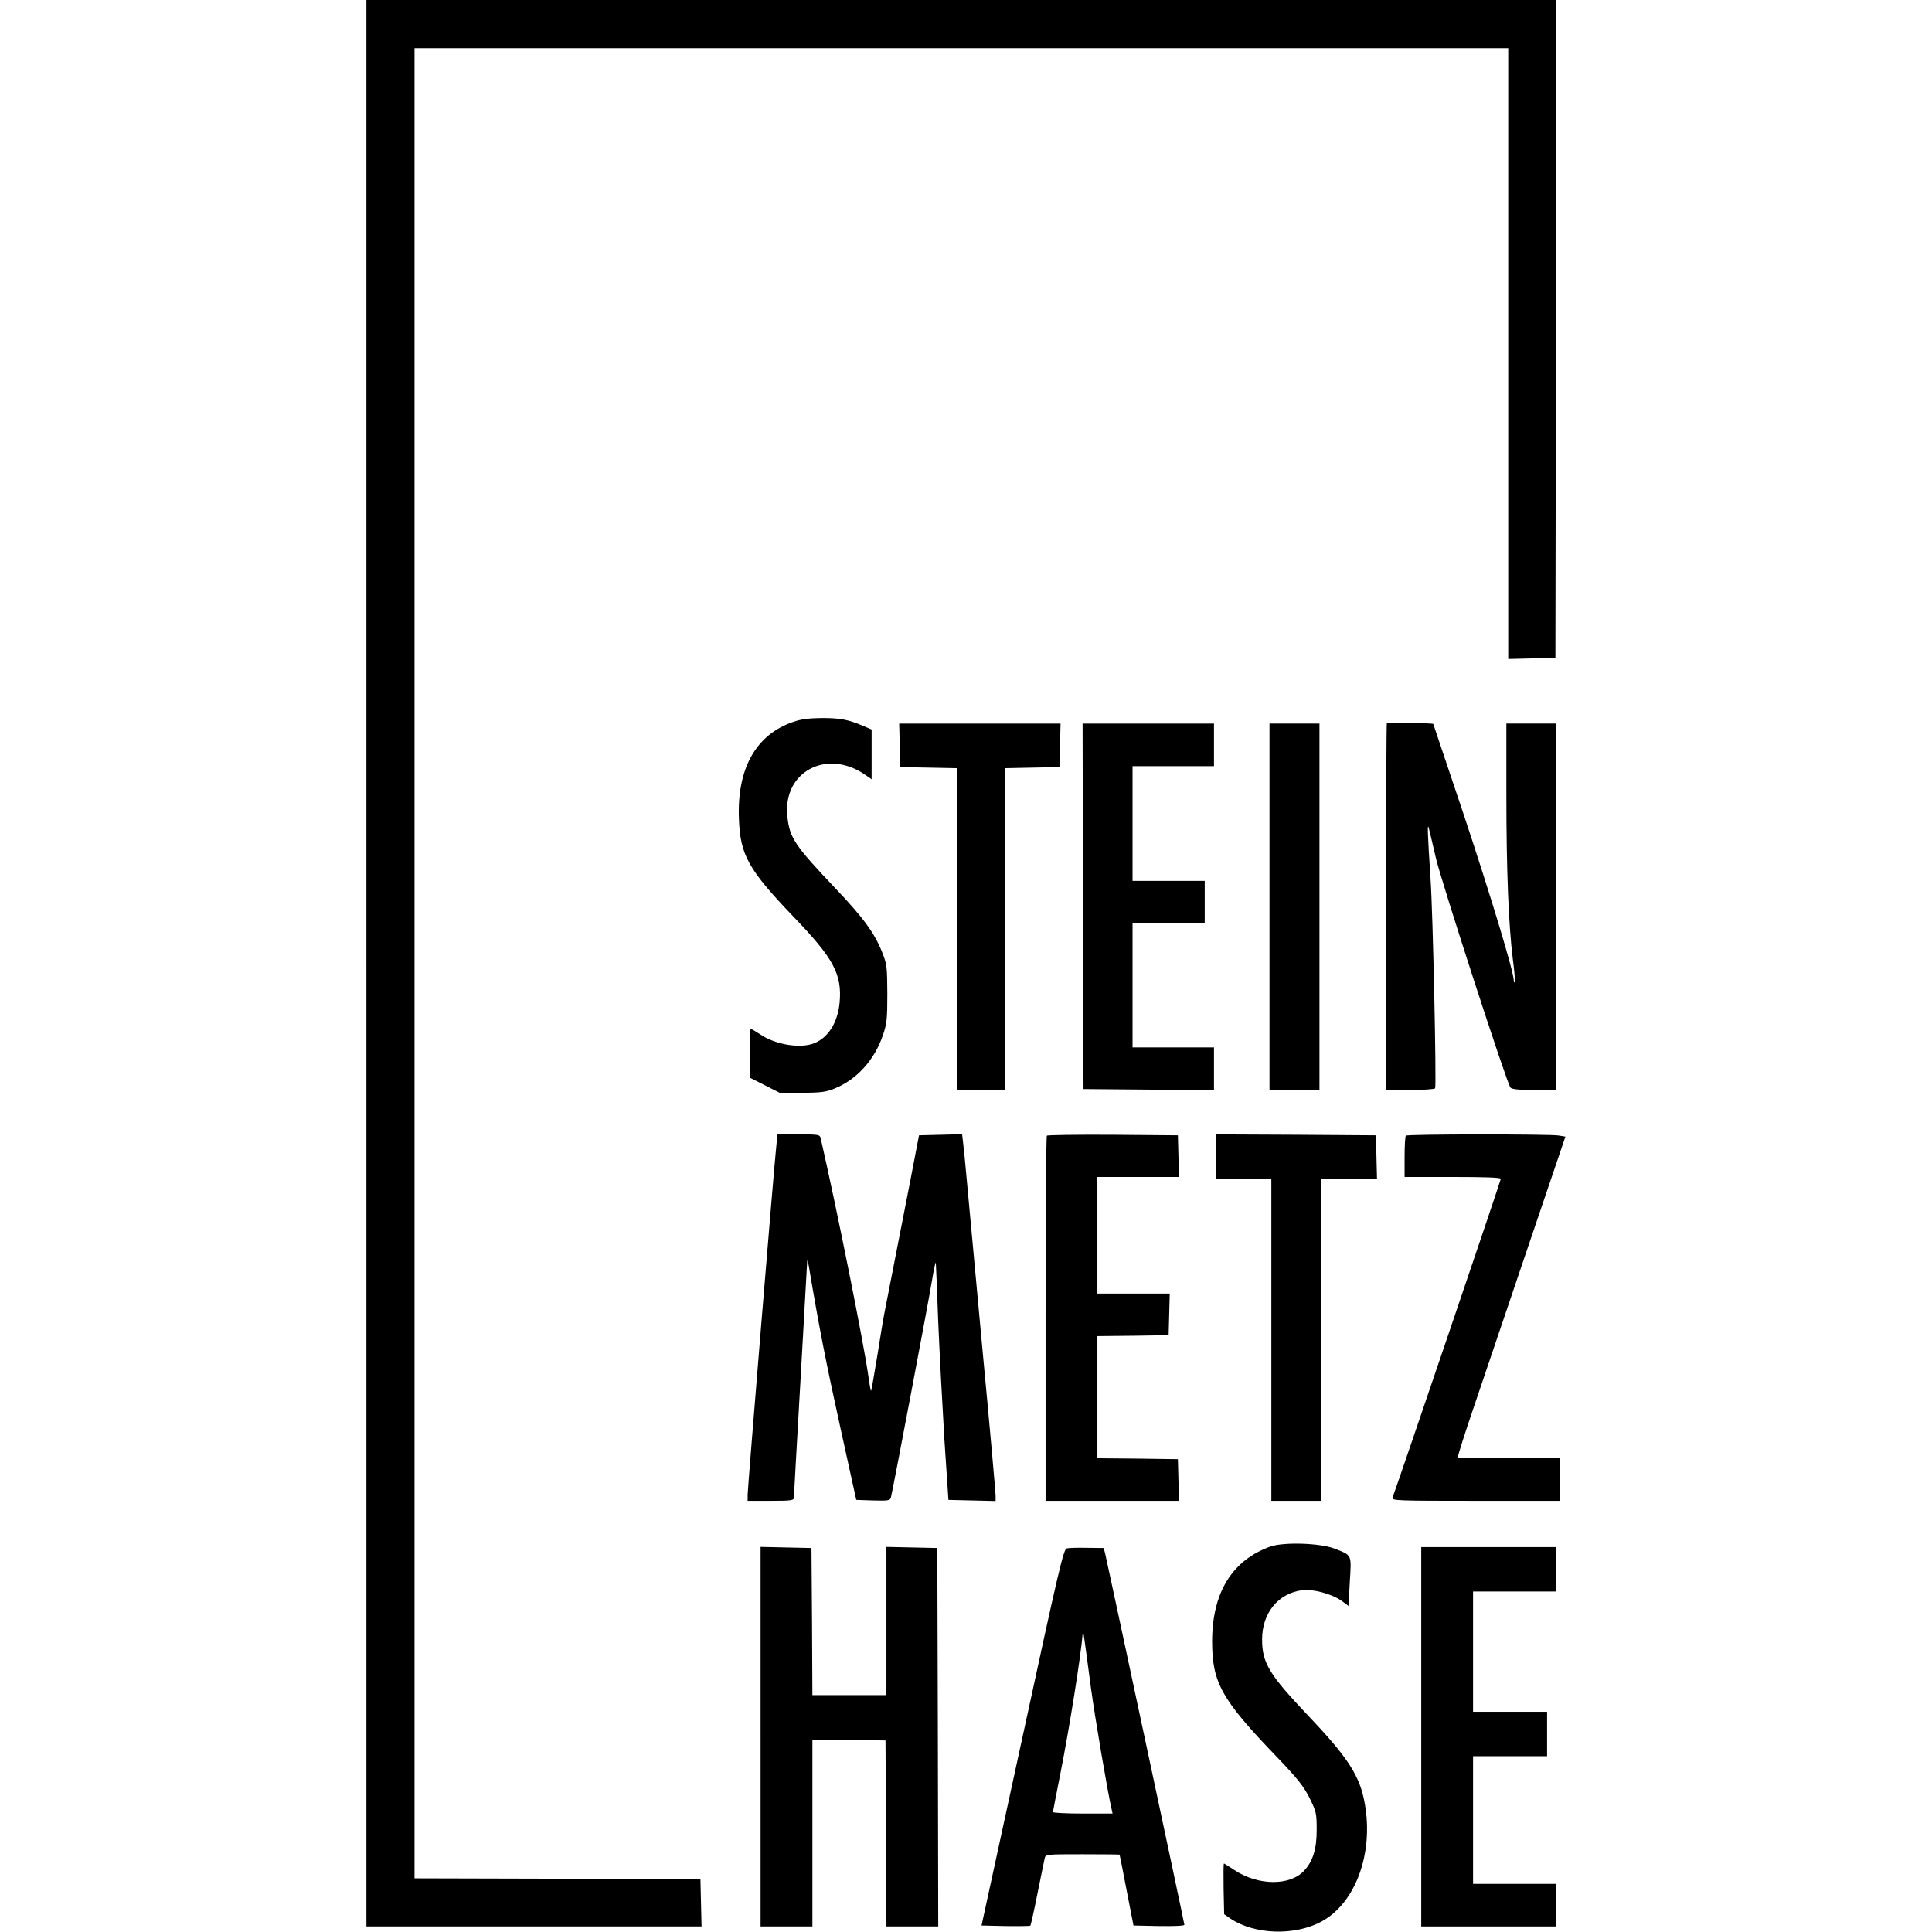
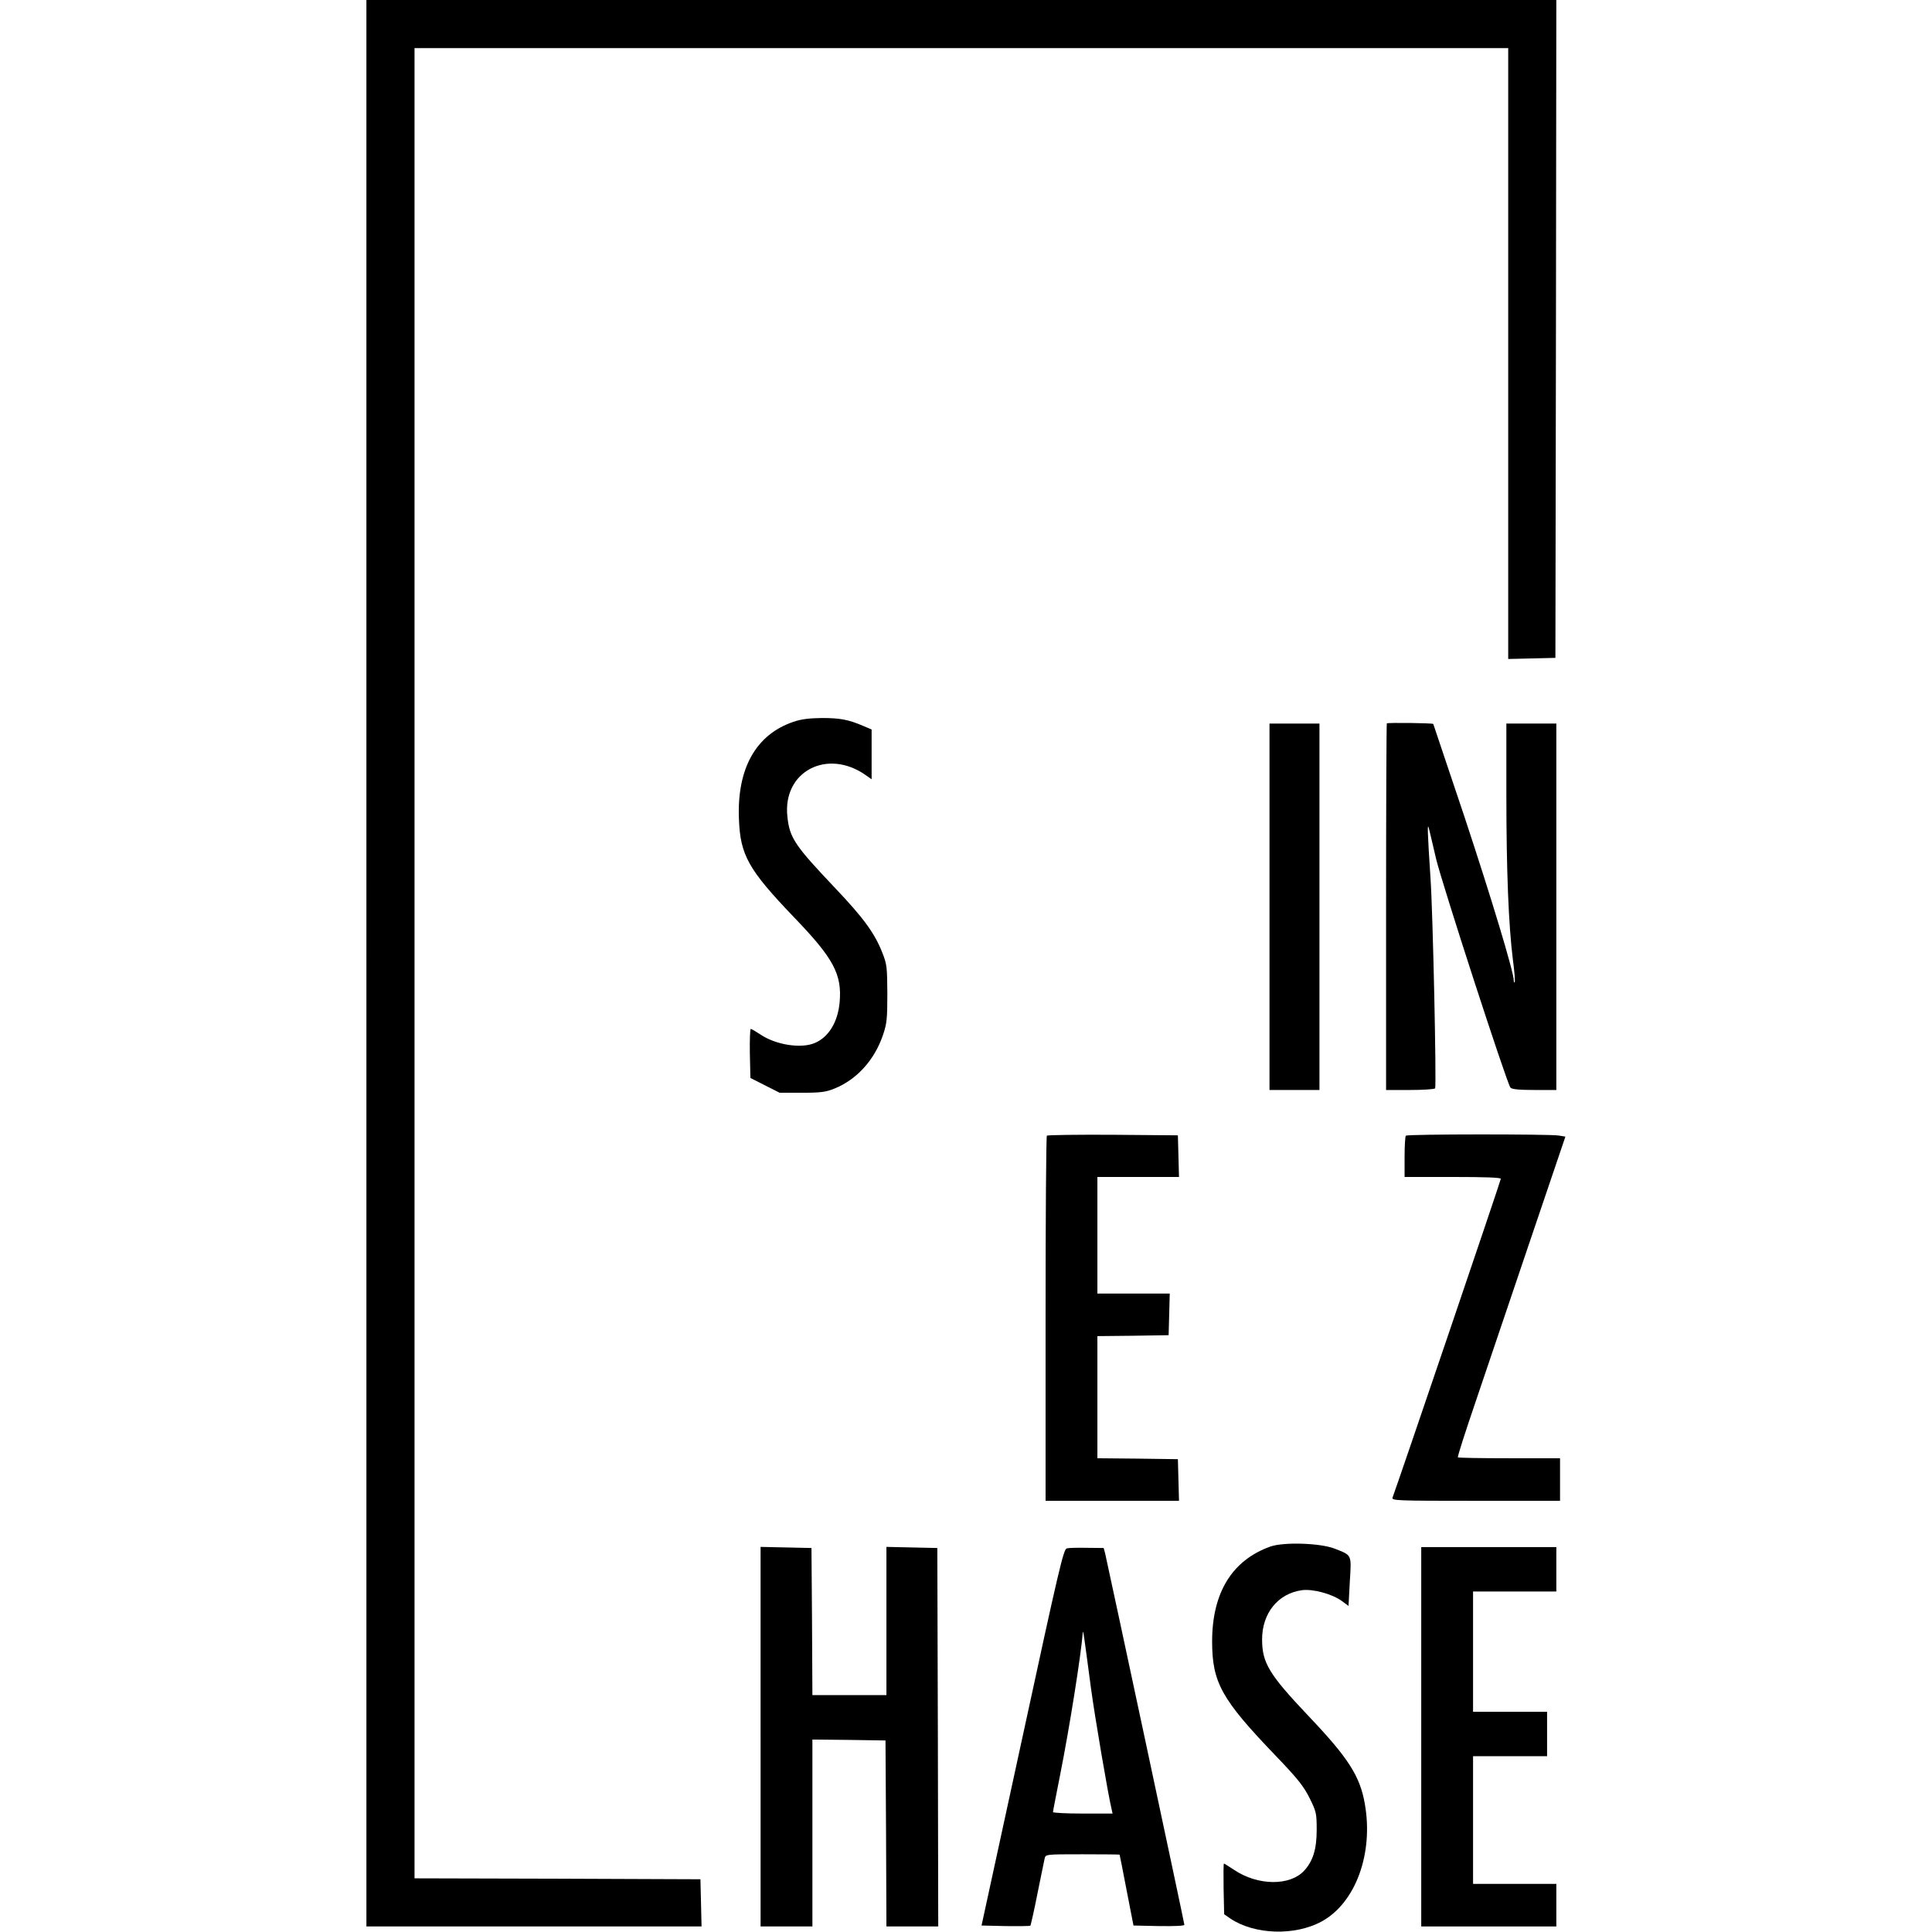
<svg xmlns="http://www.w3.org/2000/svg" version="1.0" width="1044pt" height="1044pt" viewBox="0 0 1044 1044" preserveAspectRatio="xMidYMid meet">
  <g transform="translate(0,1044) scale(0.1,-0.1)" fill="#000000" stroke="none">
    <path d="M1980 5235 l0 -5205 905 0 906 0 -3 128 -3 127 -772 3 -773 2 0 4945 0 4945 2955 0 2955 0 0 -1650 0 -1651 128 3 127 3 3 1778 2 1777 -3215 0 -3215 0 0 -5205z" />
    <path d="M4286 6539 c-202 -69 -304 -253 -293 -524 7 -196 51 -274 296 -530 216 -224 262 -310 248 -463 -10 -106 -60 -187 -134 -218 -74 -32 -212 -10 -294 46 -24 16 -48 30 -52 30 -4 0 -6 -60 -5 -132 l3 -133 79 -40 79 -40 121 0 c102 0 130 4 176 23 119 48 215 153 261 288 21 61 24 87 24 224 -1 145 -2 159 -28 224 -41 104 -102 187 -253 346 -219 231 -247 272 -259 386 -28 245 216 373 425 224 l30 -21 0 134 0 135 -47 20 c-80 34 -124 42 -223 42 -69 -1 -111 -6 -154 -21z" />
    <path d="M7494 6531 c-2 -2 -4 -449 -4 -993 l0 -988 129 0 c72 0 132 4 136 9 8 13 -12 955 -25 1136 -16 246 -18 303 -9 270 4 -16 22 -91 39 -165 31 -131 382 -1213 402 -1237 7 -9 46 -13 129 -13 l119 0 0 990 0 990 -135 0 -135 0 0 -382 c0 -417 12 -707 35 -892 9 -65 13 -121 10 -124 -3 -3 -5 2 -5 10 0 45 -120 442 -266 883 -92 275 -168 501 -169 503 -4 5 -246 8 -251 3z" />
-     <path d="M4862 6413 l3 -118 153 -3 152 -3 0 -869 0 -870 130 0 130 0 0 870 0 869 148 3 147 3 3 118 3 117 -436 0 -436 0 3 -117z" />
-     <path d="M5852 5543 l3 -988 353 -3 352 -2 0 115 0 115 -220 0 -220 0 0 335 0 335 195 0 195 0 0 115 0 115 -195 0 -195 0 0 310 0 310 220 0 220 0 0 115 0 115 -355 0 -355 0 2 -987z" />
    <path d="M6860 5540 l0 -990 135 0 135 0 0 990 0 990 -135 0 -135 0 0 -990z" />
-     <path d="M4196 4258 c-11 -93 -156 -1862 -156 -1895 l0 -33 125 0 c112 0 125 2 125 18 0 9 16 289 35 622 19 333 35 621 36 640 1 29 3 25 11 -20 56 -333 92 -514 167 -855 l88 -400 91 -3 c80 -2 91 -1 96 15 9 33 205 1066 223 1178 10 61 19 101 20 90 1 -11 7 -155 13 -320 7 -165 22 -448 33 -630 l22 -330 128 -3 127 -3 0 29 c0 16 -31 366 -70 778 -38 412 -76 826 -85 919 -8 94 -18 189 -21 213 l-5 43 -116 -3 -117 -3 -47 -245 c-60 -306 -114 -582 -133 -680 -9 -41 -29 -160 -45 -264 -17 -104 -32 -190 -34 -192 -2 -2 -9 38 -16 89 -25 176 -169 895 -256 1275 -5 21 -9 22 -119 22 l-115 0 -5 -52z" />
    <path d="M5657 4303 c-4 -3 -7 -449 -7 -990 l0 -983 360 0 361 0 -3 113 -3 112 -217 3 -218 2 0 330 0 330 193 2 192 3 3 113 3 112 -196 0 -195 0 0 315 0 315 220 0 221 0 -3 113 -3 112 -351 3 c-193 1 -353 -1 -357 -5z" />
-     <path d="M6570 4190 l0 -120 150 0 150 0 0 -870 0 -870 135 0 135 0 0 870 0 870 150 0 151 0 -3 118 -3 117 -432 3 -433 2 0 -120z" />
    <path d="M7597 4303 c-4 -3 -7 -55 -7 -115 l0 -108 260 0 c173 0 260 -3 260 -10 0 -9 -562 -1663 -585 -1722 -7 -17 19 -18 449 -18 l456 0 0 115 0 115 -273 0 c-151 0 -276 2 -279 5 -3 3 40 137 95 298 54 160 186 549 292 863 l194 572 -37 6 c-50 8 -817 8 -825 -1z" />
    <path d="M6865 2083 c-207 -74 -315 -249 -315 -513 0 -222 51 -313 343 -617 121 -126 152 -166 184 -230 36 -73 38 -82 38 -172 0 -103 -20 -168 -68 -220 -77 -83 -250 -81 -377 4 -29 19 -54 35 -56 35 -3 0 -3 -62 -2 -137 l3 -137 33 -23 c131 -88 349 -95 494 -16 183 100 281 367 233 636 -26 150 -90 249 -306 476 -211 223 -249 285 -249 412 0 142 86 248 215 266 59 8 162 -20 214 -57 l38 -28 7 131 c9 150 13 141 -83 179 -79 30 -273 36 -346 11z" />
    <path d="M4110 1055 l0 -1025 140 0 140 0 0 505 0 505 198 -2 197 -3 3 -503 2 -502 140 0 140 0 -2 1023 -3 1022 -137 3 -138 3 0 -401 0 -400 -200 0 -200 0 -2 398 -3 397 -137 3 -138 3 0 -1026z" />
    <path d="M5765 2073 c-18 -3 -42 -106 -240 -1021 l-221 -1017 129 -3 c72 -1 132 0 135 2 2 3 20 81 38 173 19 92 36 178 39 190 5 23 6 23 205 23 110 0 200 -1 200 -2 1 -2 18 -88 38 -193 l37 -190 138 -3 c83 -1 137 1 137 7 0 10 -416 1956 -428 2006 l-8 30 -90 1 c-49 1 -98 0 -109 -3z m130 -753 c21 -157 94 -585 112 -657 l5 -23 -161 0 c-89 0 -161 4 -161 8 0 5 18 96 39 203 50 251 113 647 122 767 2 18 5 -4 44 -298z" />
    <path d="M7680 1055 l0 -1025 365 0 365 0 0 115 0 115 -225 0 -225 0 0 345 0 345 200 0 200 0 0 120 0 120 -200 0 -200 0 0 325 0 325 225 0 225 0 0 120 0 120 -365 0 -365 0 0 -1025z" />
  </g>
</svg>